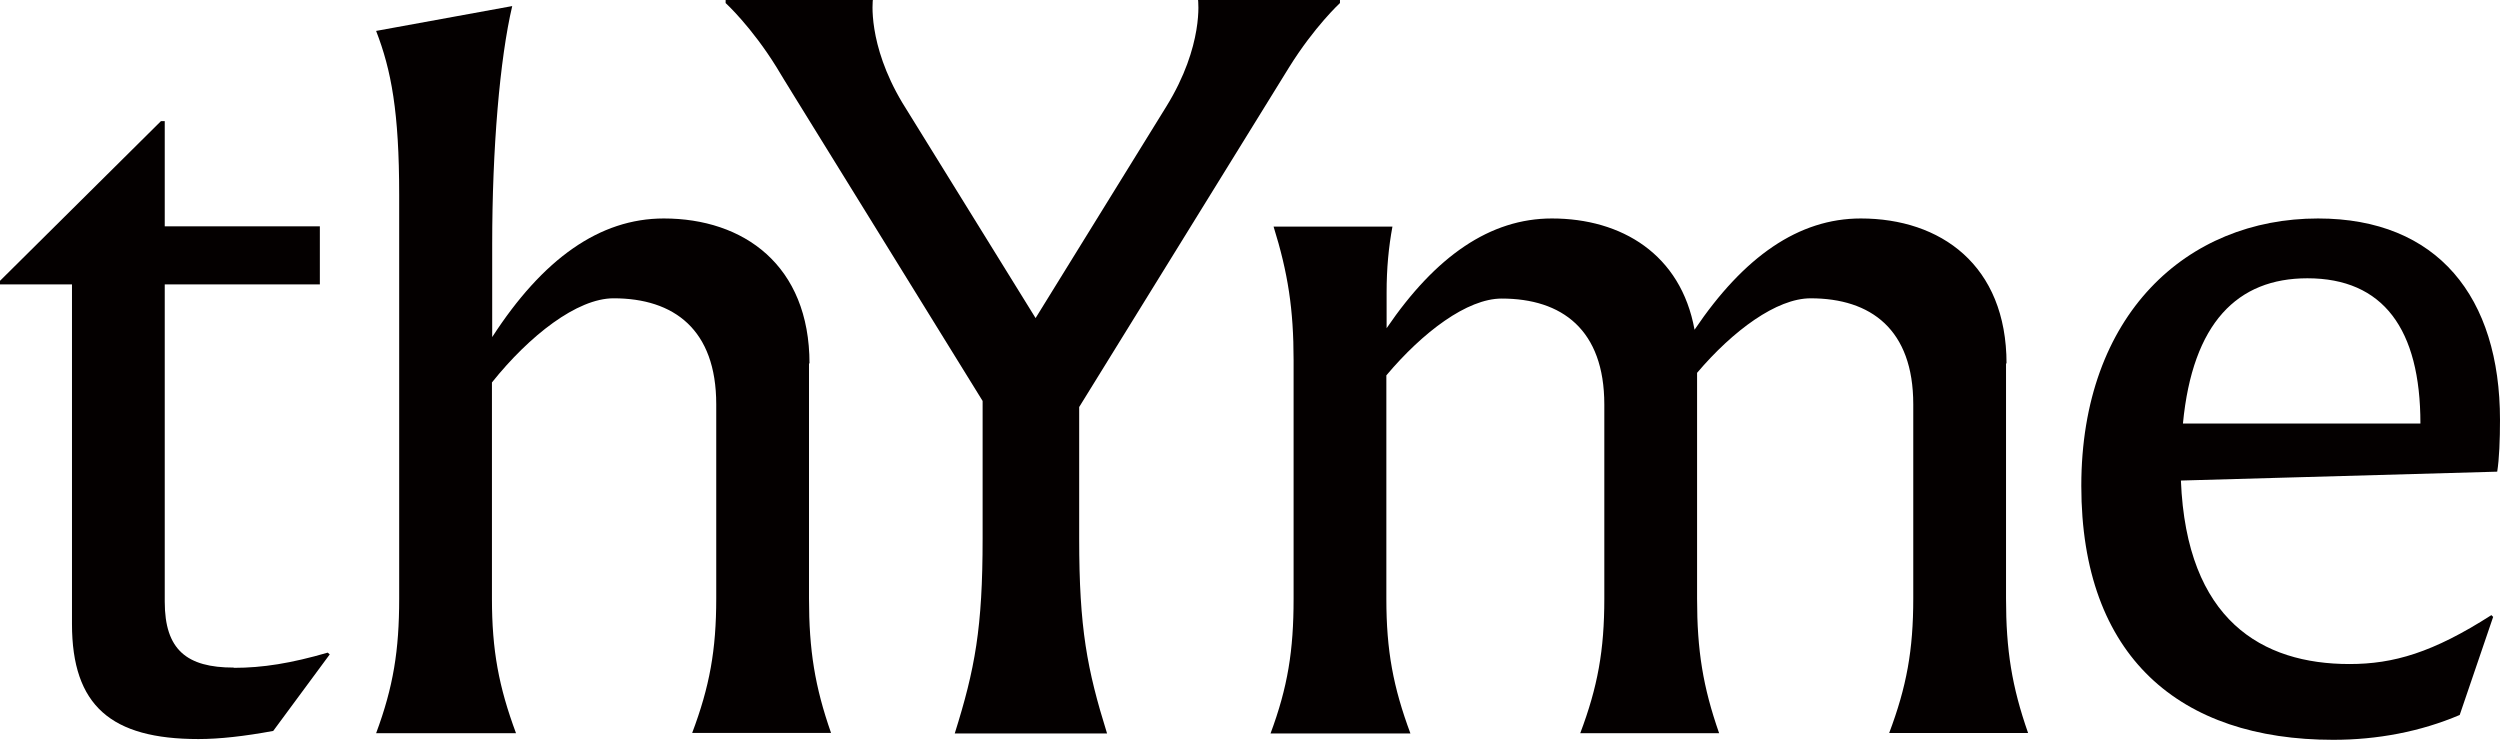
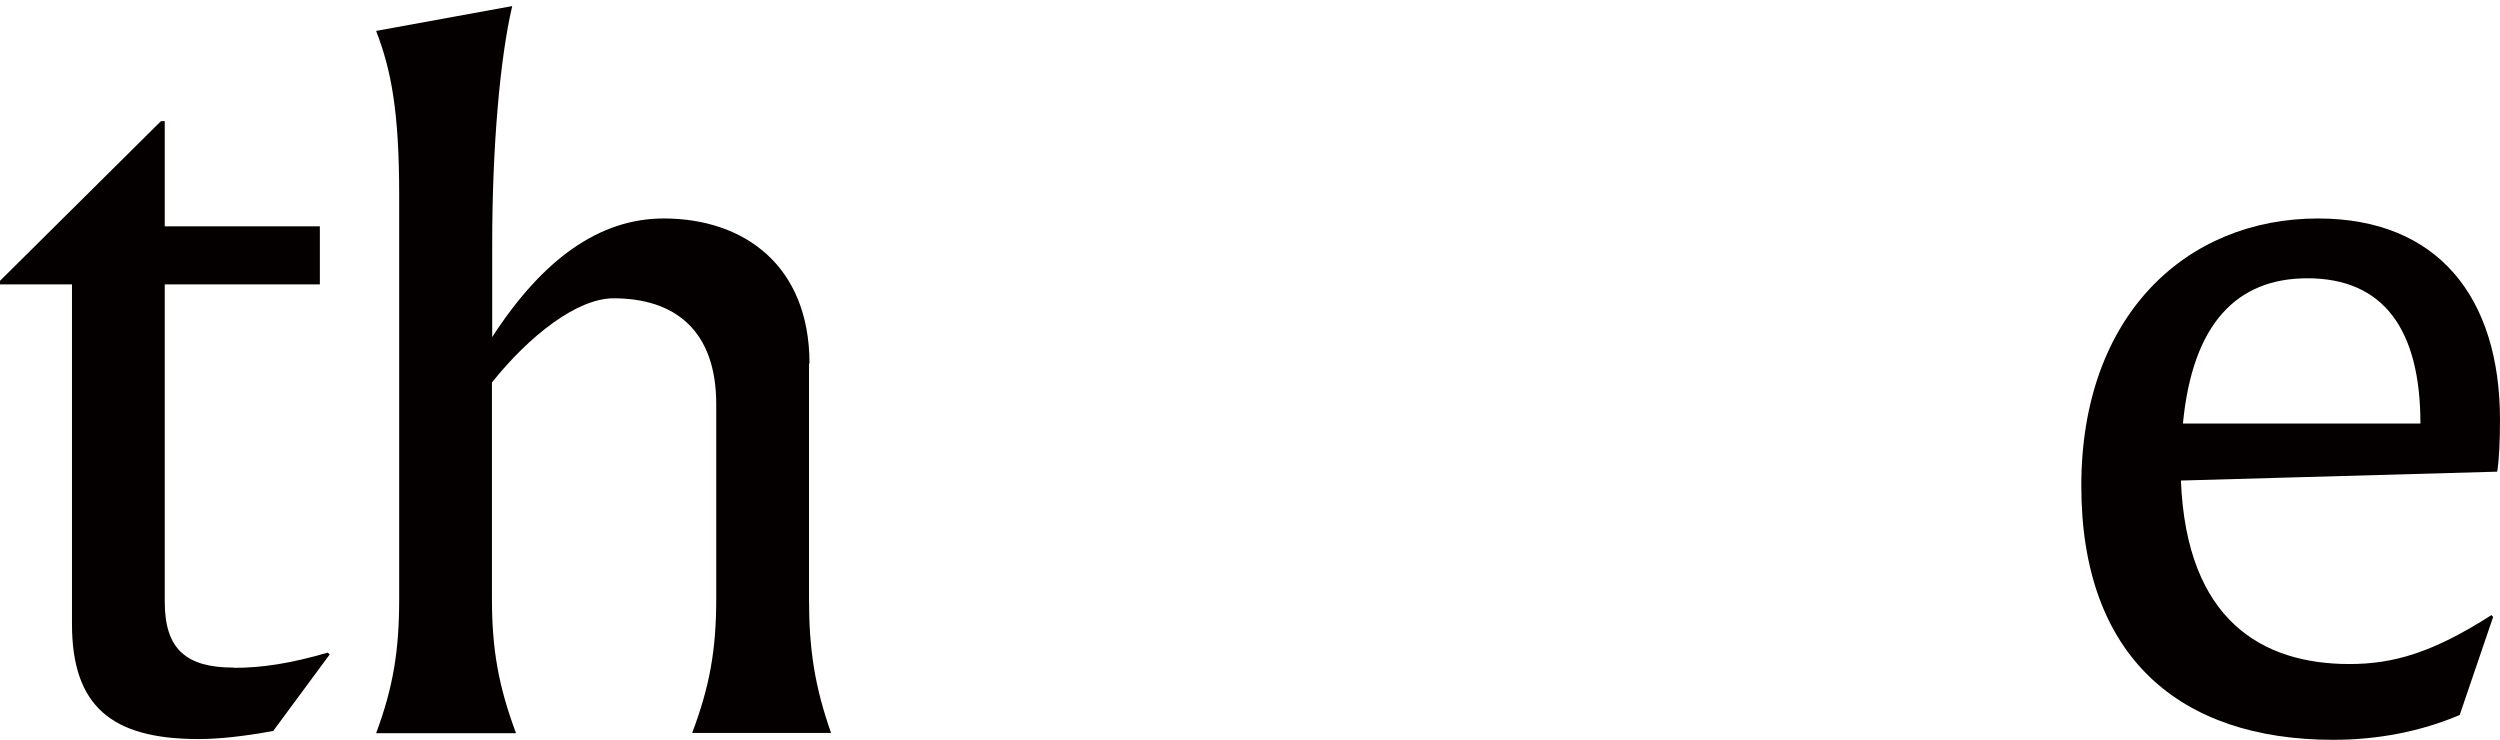
<svg xmlns="http://www.w3.org/2000/svg" id="_レイヤー_2" data-name="レイヤー 2" viewBox="0 0 98.64 29.19">
  <defs>
    <style>
      .cls-1 {
        fill: #040000;
      }
    </style>
  </defs>
  <g id="_レイヤー_1-2" data-name="レイヤー 1">
    <g>
      <path class="cls-1" d="M9.22,26.34c-1.85,0-2.72-.7-2.72-2.6v-12.52h6.12v-2.29h-6.12v-4.15h-.15L0,11.08v.14h2.84v13.4c0,3.23,1.55,4.54,4.99,4.54.83,0,1.81-.11,2.95-.32l2.23-3.02-.08-.07c-1.44.42-2.57.6-3.7.6Z" />
      <path class="cls-1" d="M31.94,14.35c0-3.9-2.61-5.73-5.75-5.73-2.53,0-4.77,1.59-6.77,4.68v-3.67c0-3.76.3-7.31.79-9.39l-5.37.98c.6,1.55.91,3.2.91,6.47v15.93c0,2.04-.23,3.48-.91,5.31h5.52c-.68-1.83-.95-3.27-.95-5.31v-8.53c1.48-1.85,3.36-3.32,4.8-3.32,2.38,0,4.05,1.23,4.05,4.18v7.66c0,2.04-.26,3.48-.95,5.31h5.48c-.64-1.83-.87-3.27-.87-5.31v-9.28Z" />
      <path class="cls-1" d="M91.46,8.62c-5.18,0-9.34,3.8-9.34,10.55s3.89,10.02,9.94,10.02c1.74,0,3.44-.32,4.99-.98l1.32-3.87-.07-.07c-2.31,1.48-3.86,1.93-5.6,1.93-3.44,0-6.43-1.72-6.65-7.24l12.48-.35c.08-.49.11-1.27.11-2.04,0-4.85-2.46-7.95-7.18-7.95ZM86.13,16.71c.38-3.97,2.15-5.73,4.91-5.73,2.99,0,4.46,2,4.46,5.73h-9.38Z" />
-       <path class="cls-1" d="M79.17,14.35c0-3.9-2.61-5.73-5.75-5.73-2.45,0-4.61,1.5-6.56,4.39-.54-2.98-2.88-4.39-5.63-4.39-2.43,0-4.58,1.48-6.52,4.33v-1.41c0-.95.08-1.79.23-2.6h-4.69c.57,1.83.79,3.27.79,5.27v9.42c0,2.04-.23,3.48-.91,5.31h5.52c-.68-1.83-.95-3.27-.95-5.31v-8.82c1.44-1.71,3.19-3.03,4.55-3.03,2.38,0,4.05,1.23,4.05,4.18v7.66c0,2.04-.26,3.48-.95,5.31h5.48c-.64-1.83-.87-3.27-.87-5.31v-8.91c1.42-1.67,3.14-2.94,4.48-2.94,2.38,0,4.05,1.23,4.05,4.18v7.66c0,2.04-.26,3.48-.95,5.31h5.48c-.64-1.83-.87-3.27-.87-5.31v-9.28Z" />
-       <path class="cls-1" d="M42.58,16.06l8.28-13.4c1-1.61,2.01-2.54,2.01-2.54v-.13h-5.6s.24,1.8-1.25,4.21l-5.16,8.35-5.26-8.5c-1.39-2.33-1.16-4.06-1.16-4.06h-5.81v.13s1.02.93,2.02,2.55c.03.05.06.1.09.15l.2.33c.13.2.23.38.32.52l7.51,12.15v5.43c0,3.53-.3,5.14-1.1,7.69h6.01c-.79-2.54-1.1-4.15-1.1-7.69v-5.19Z" />
    </g>
  </g>
</svg>